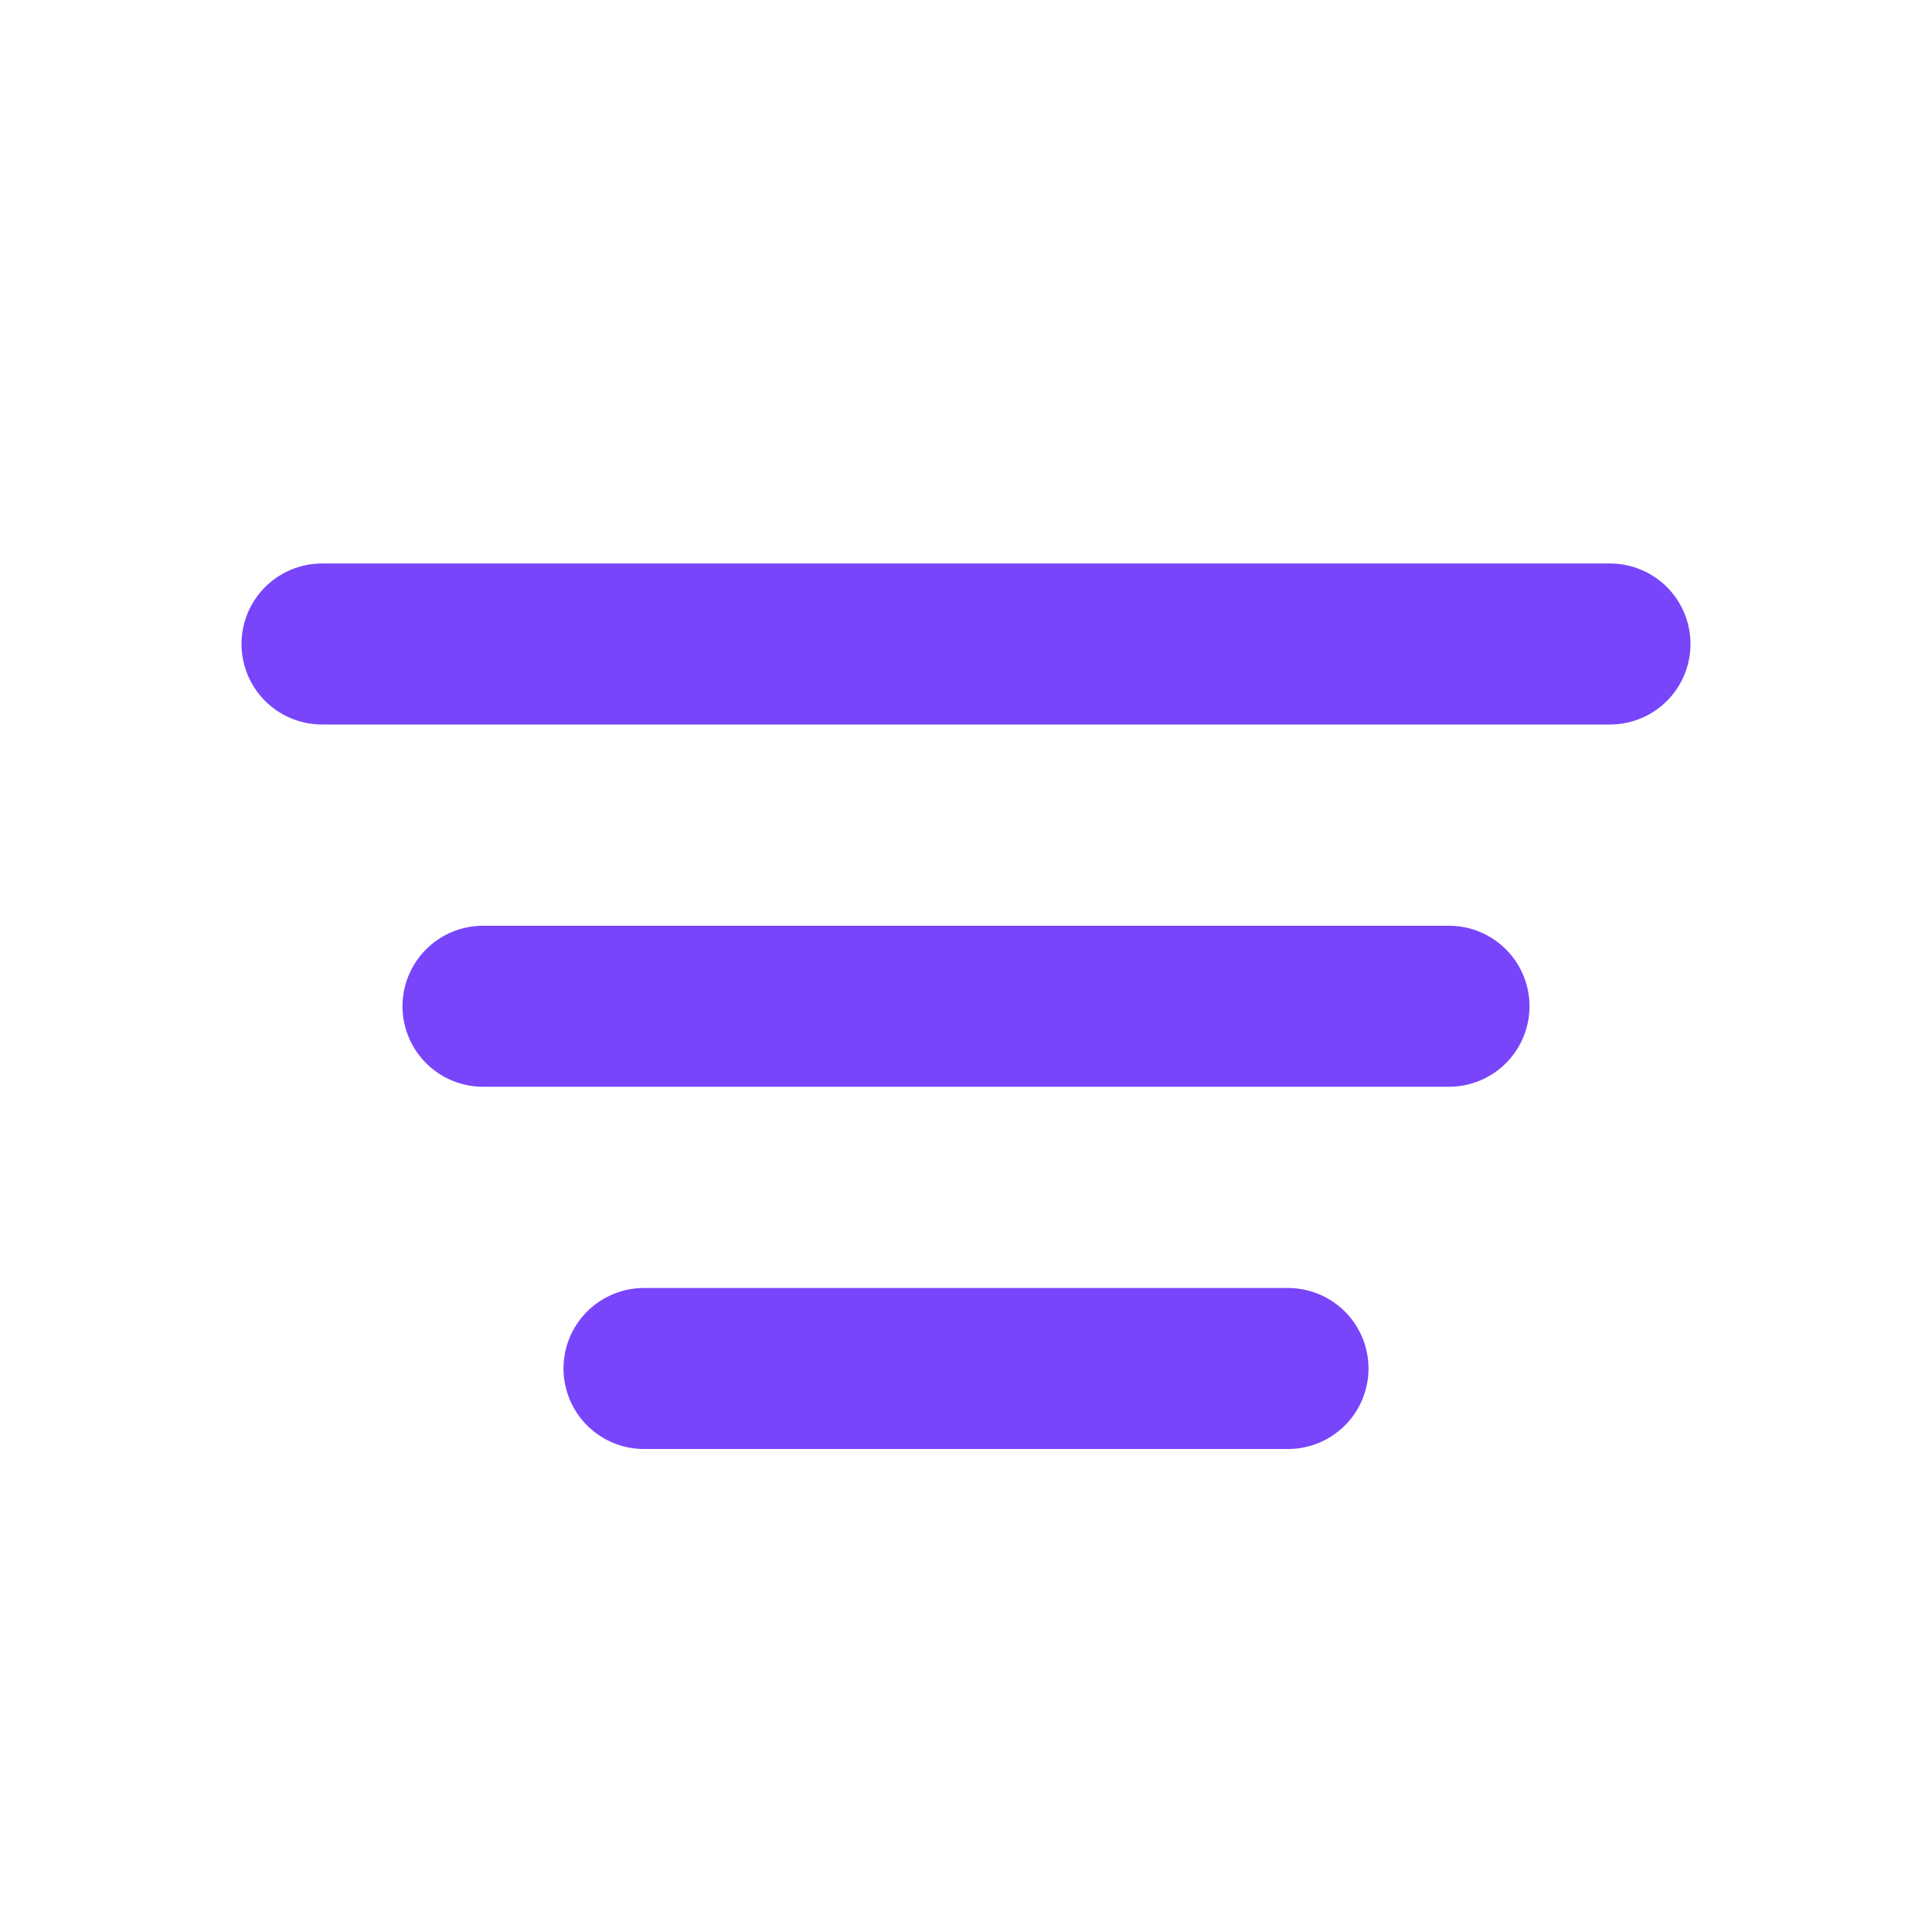
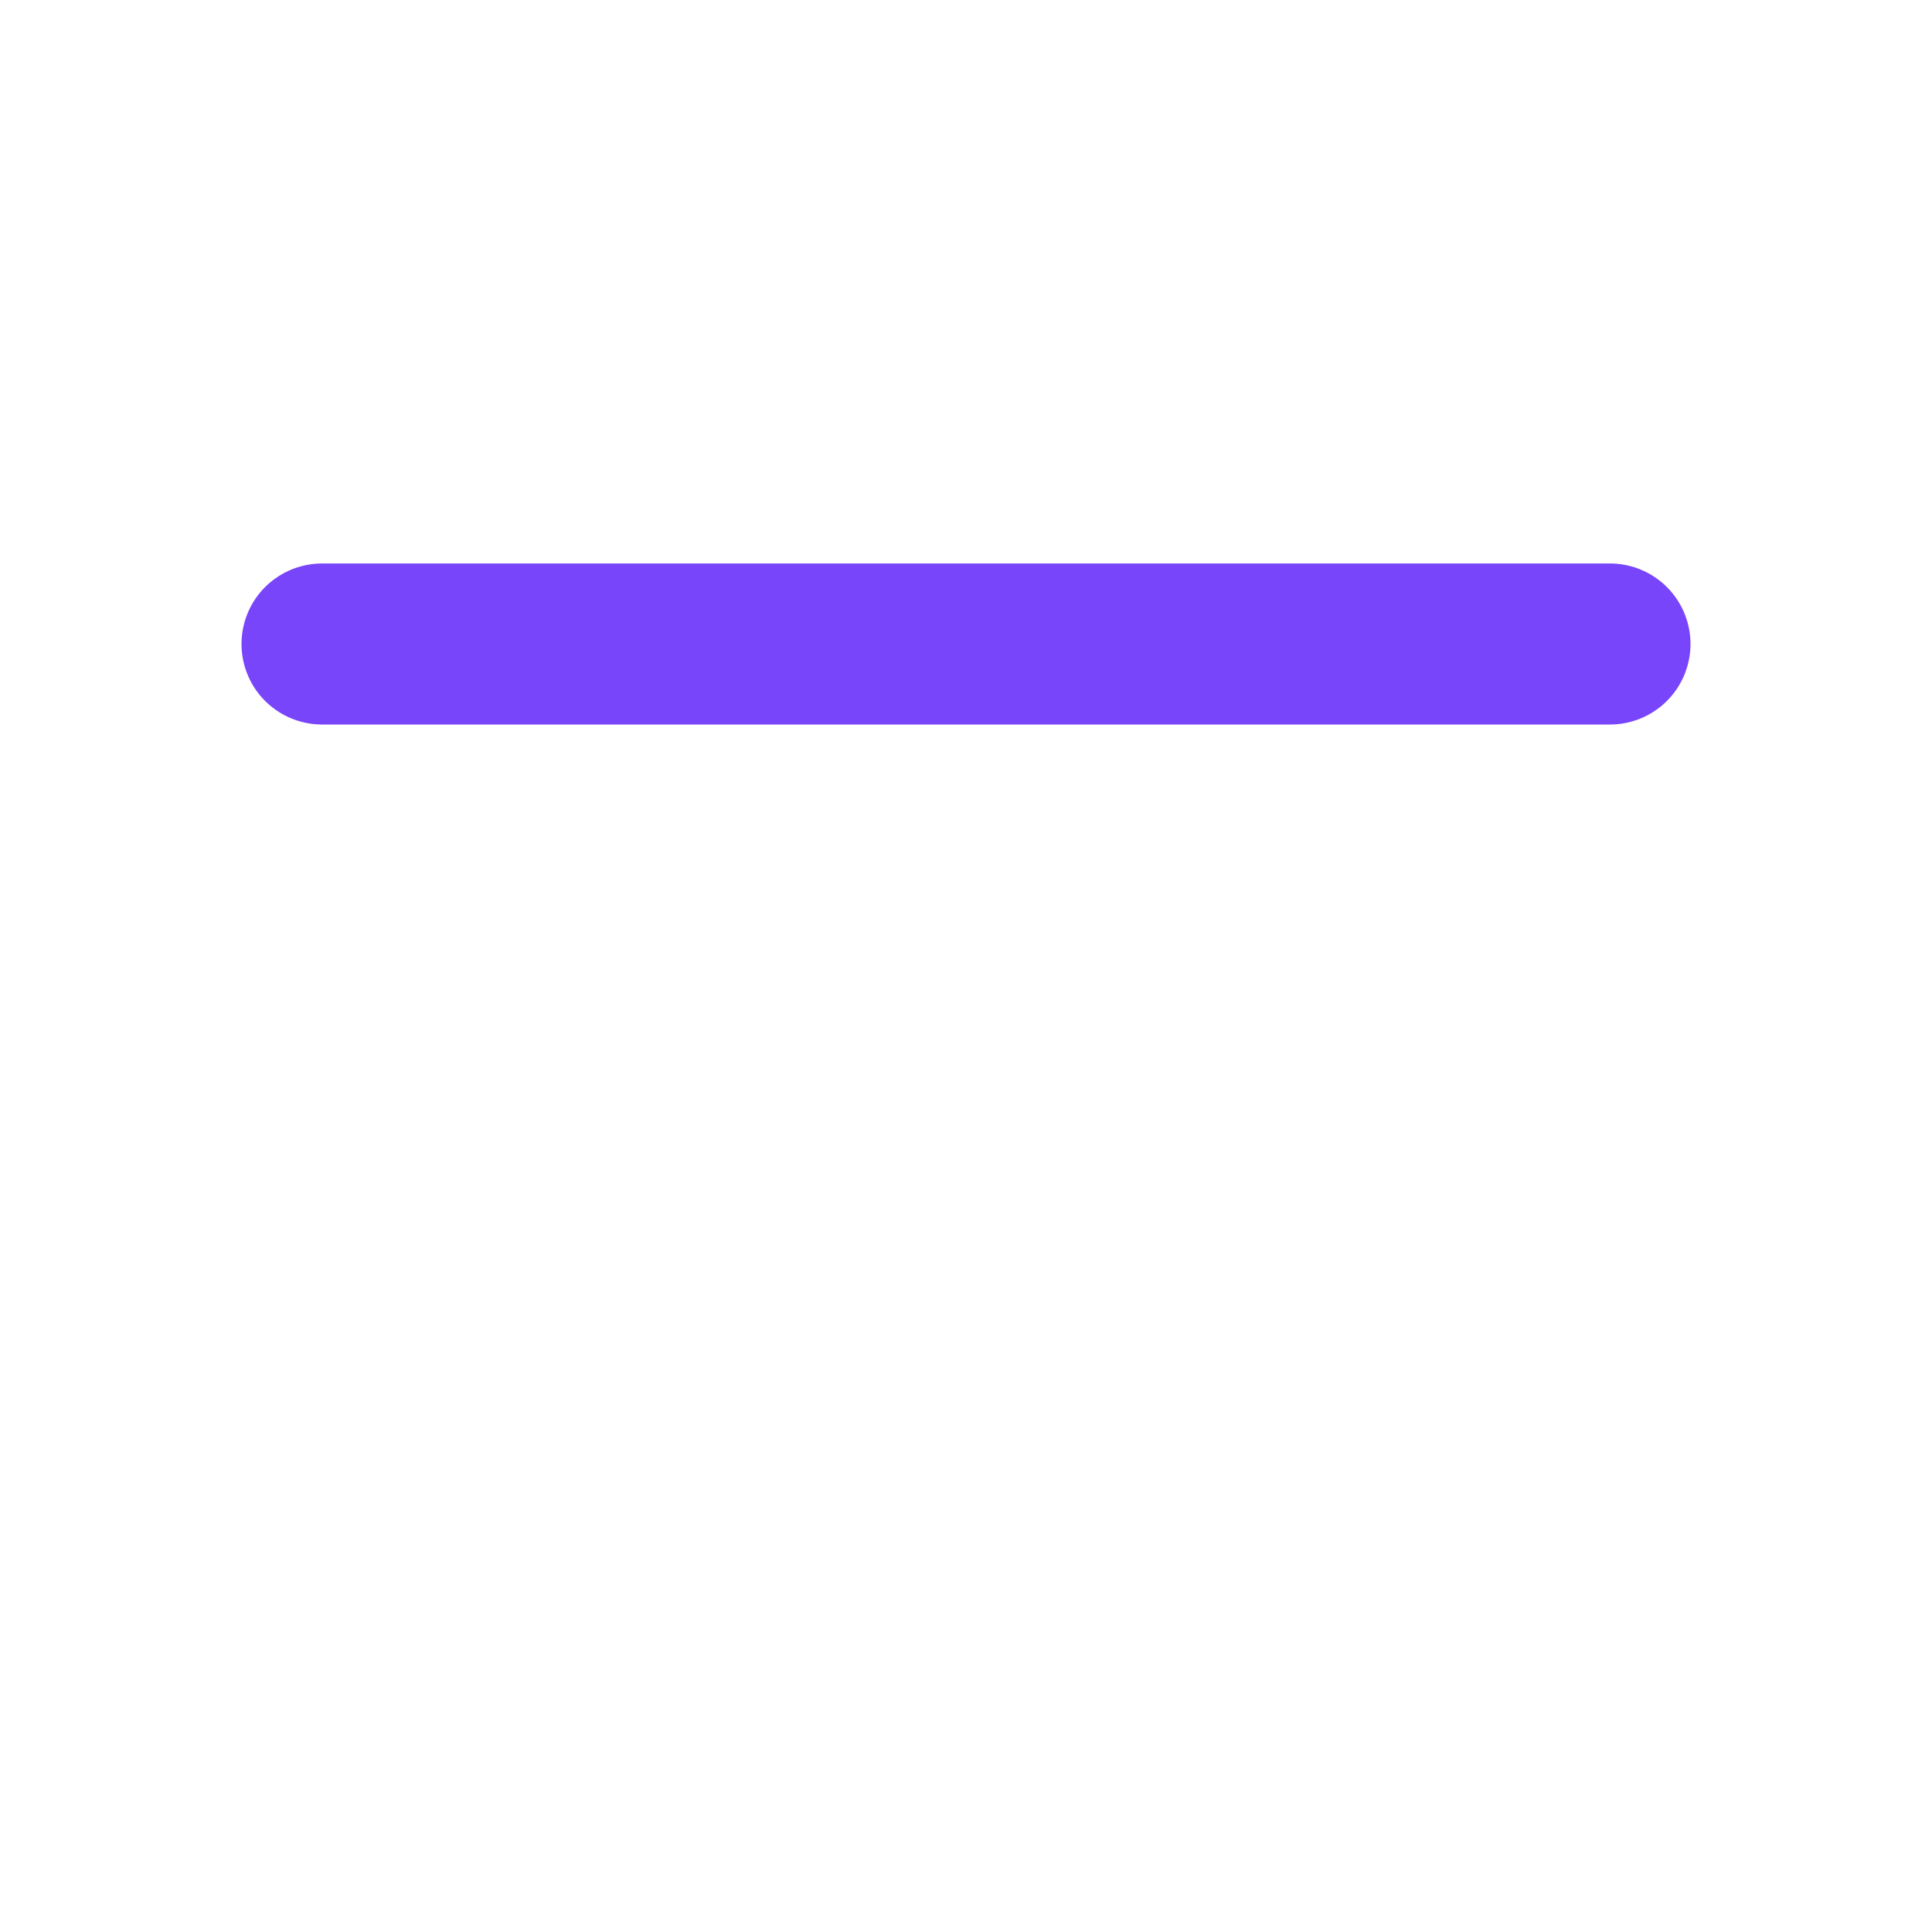
<svg xmlns="http://www.w3.org/2000/svg" width="24" height="24" viewBox="0 0 24 24" fill="none">
  <path d="M4 8H20" stroke="#7845FA" stroke-width="2" stroke-linecap="round" />
-   <path d="M6 12.5H18" stroke="#7845FA" stroke-width="2" stroke-linecap="round" />
-   <path d="M8 17H16" stroke="#7845FA" stroke-width="2" stroke-linecap="round" />
</svg>